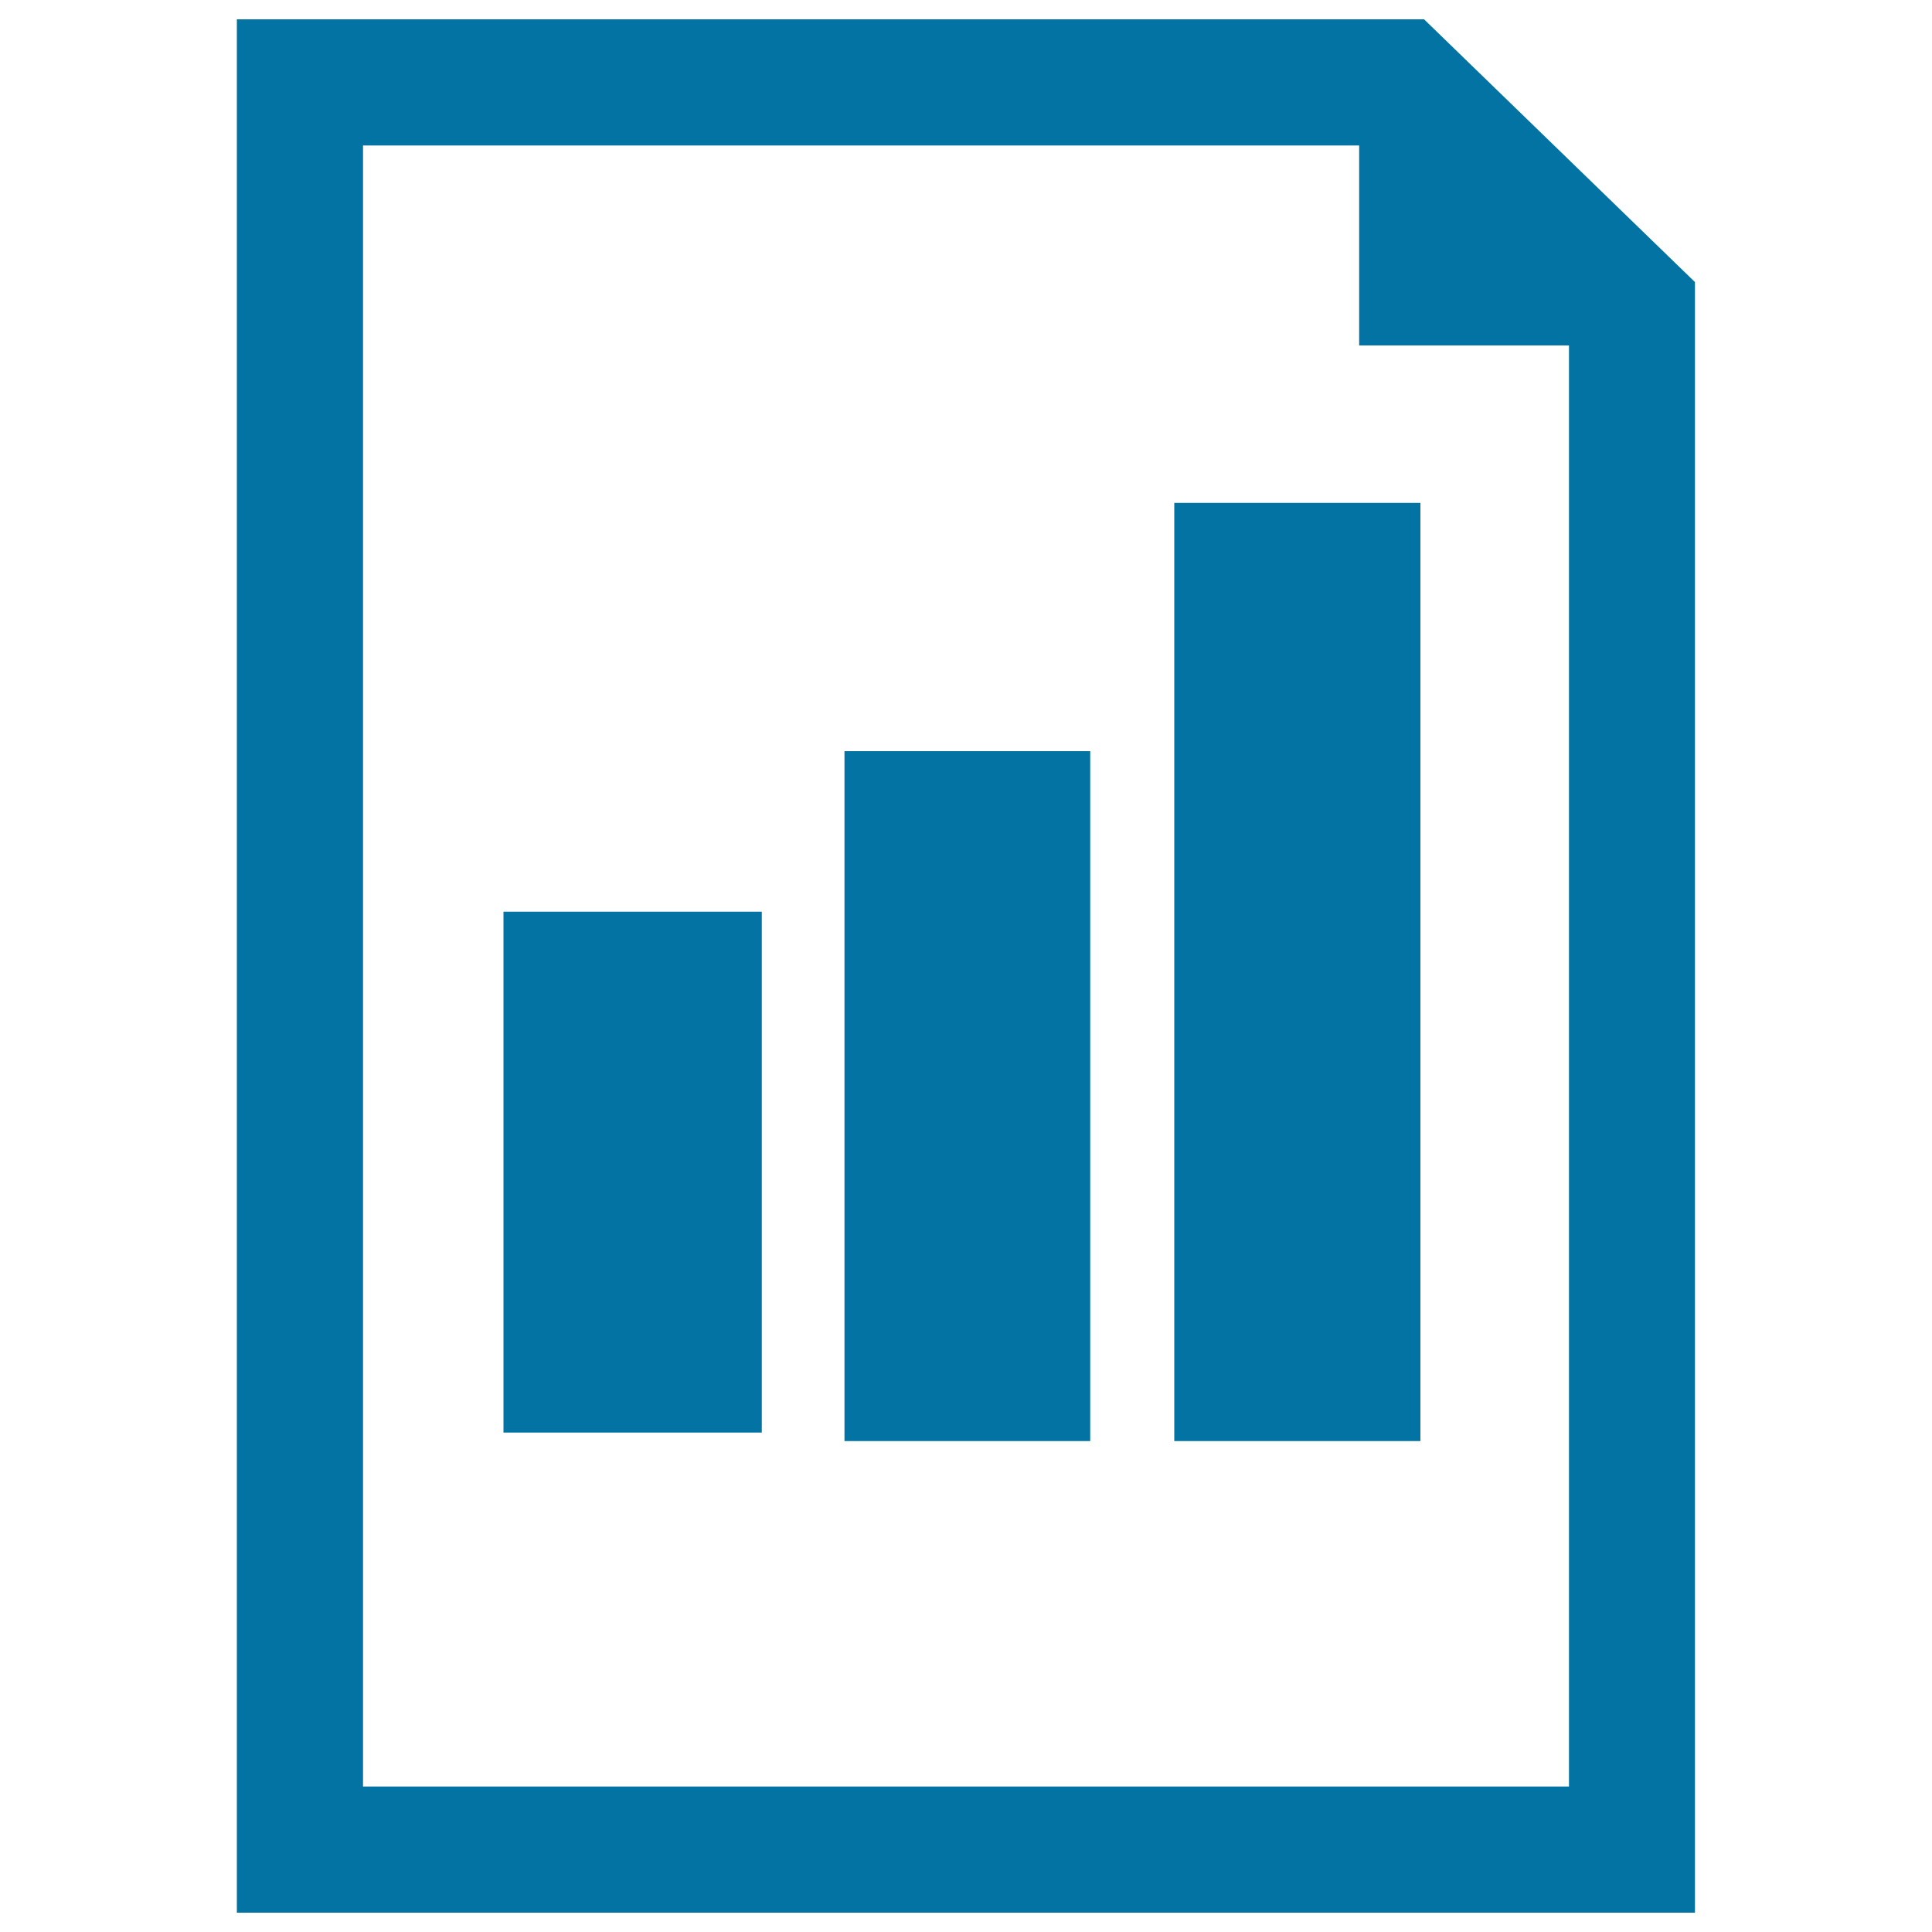
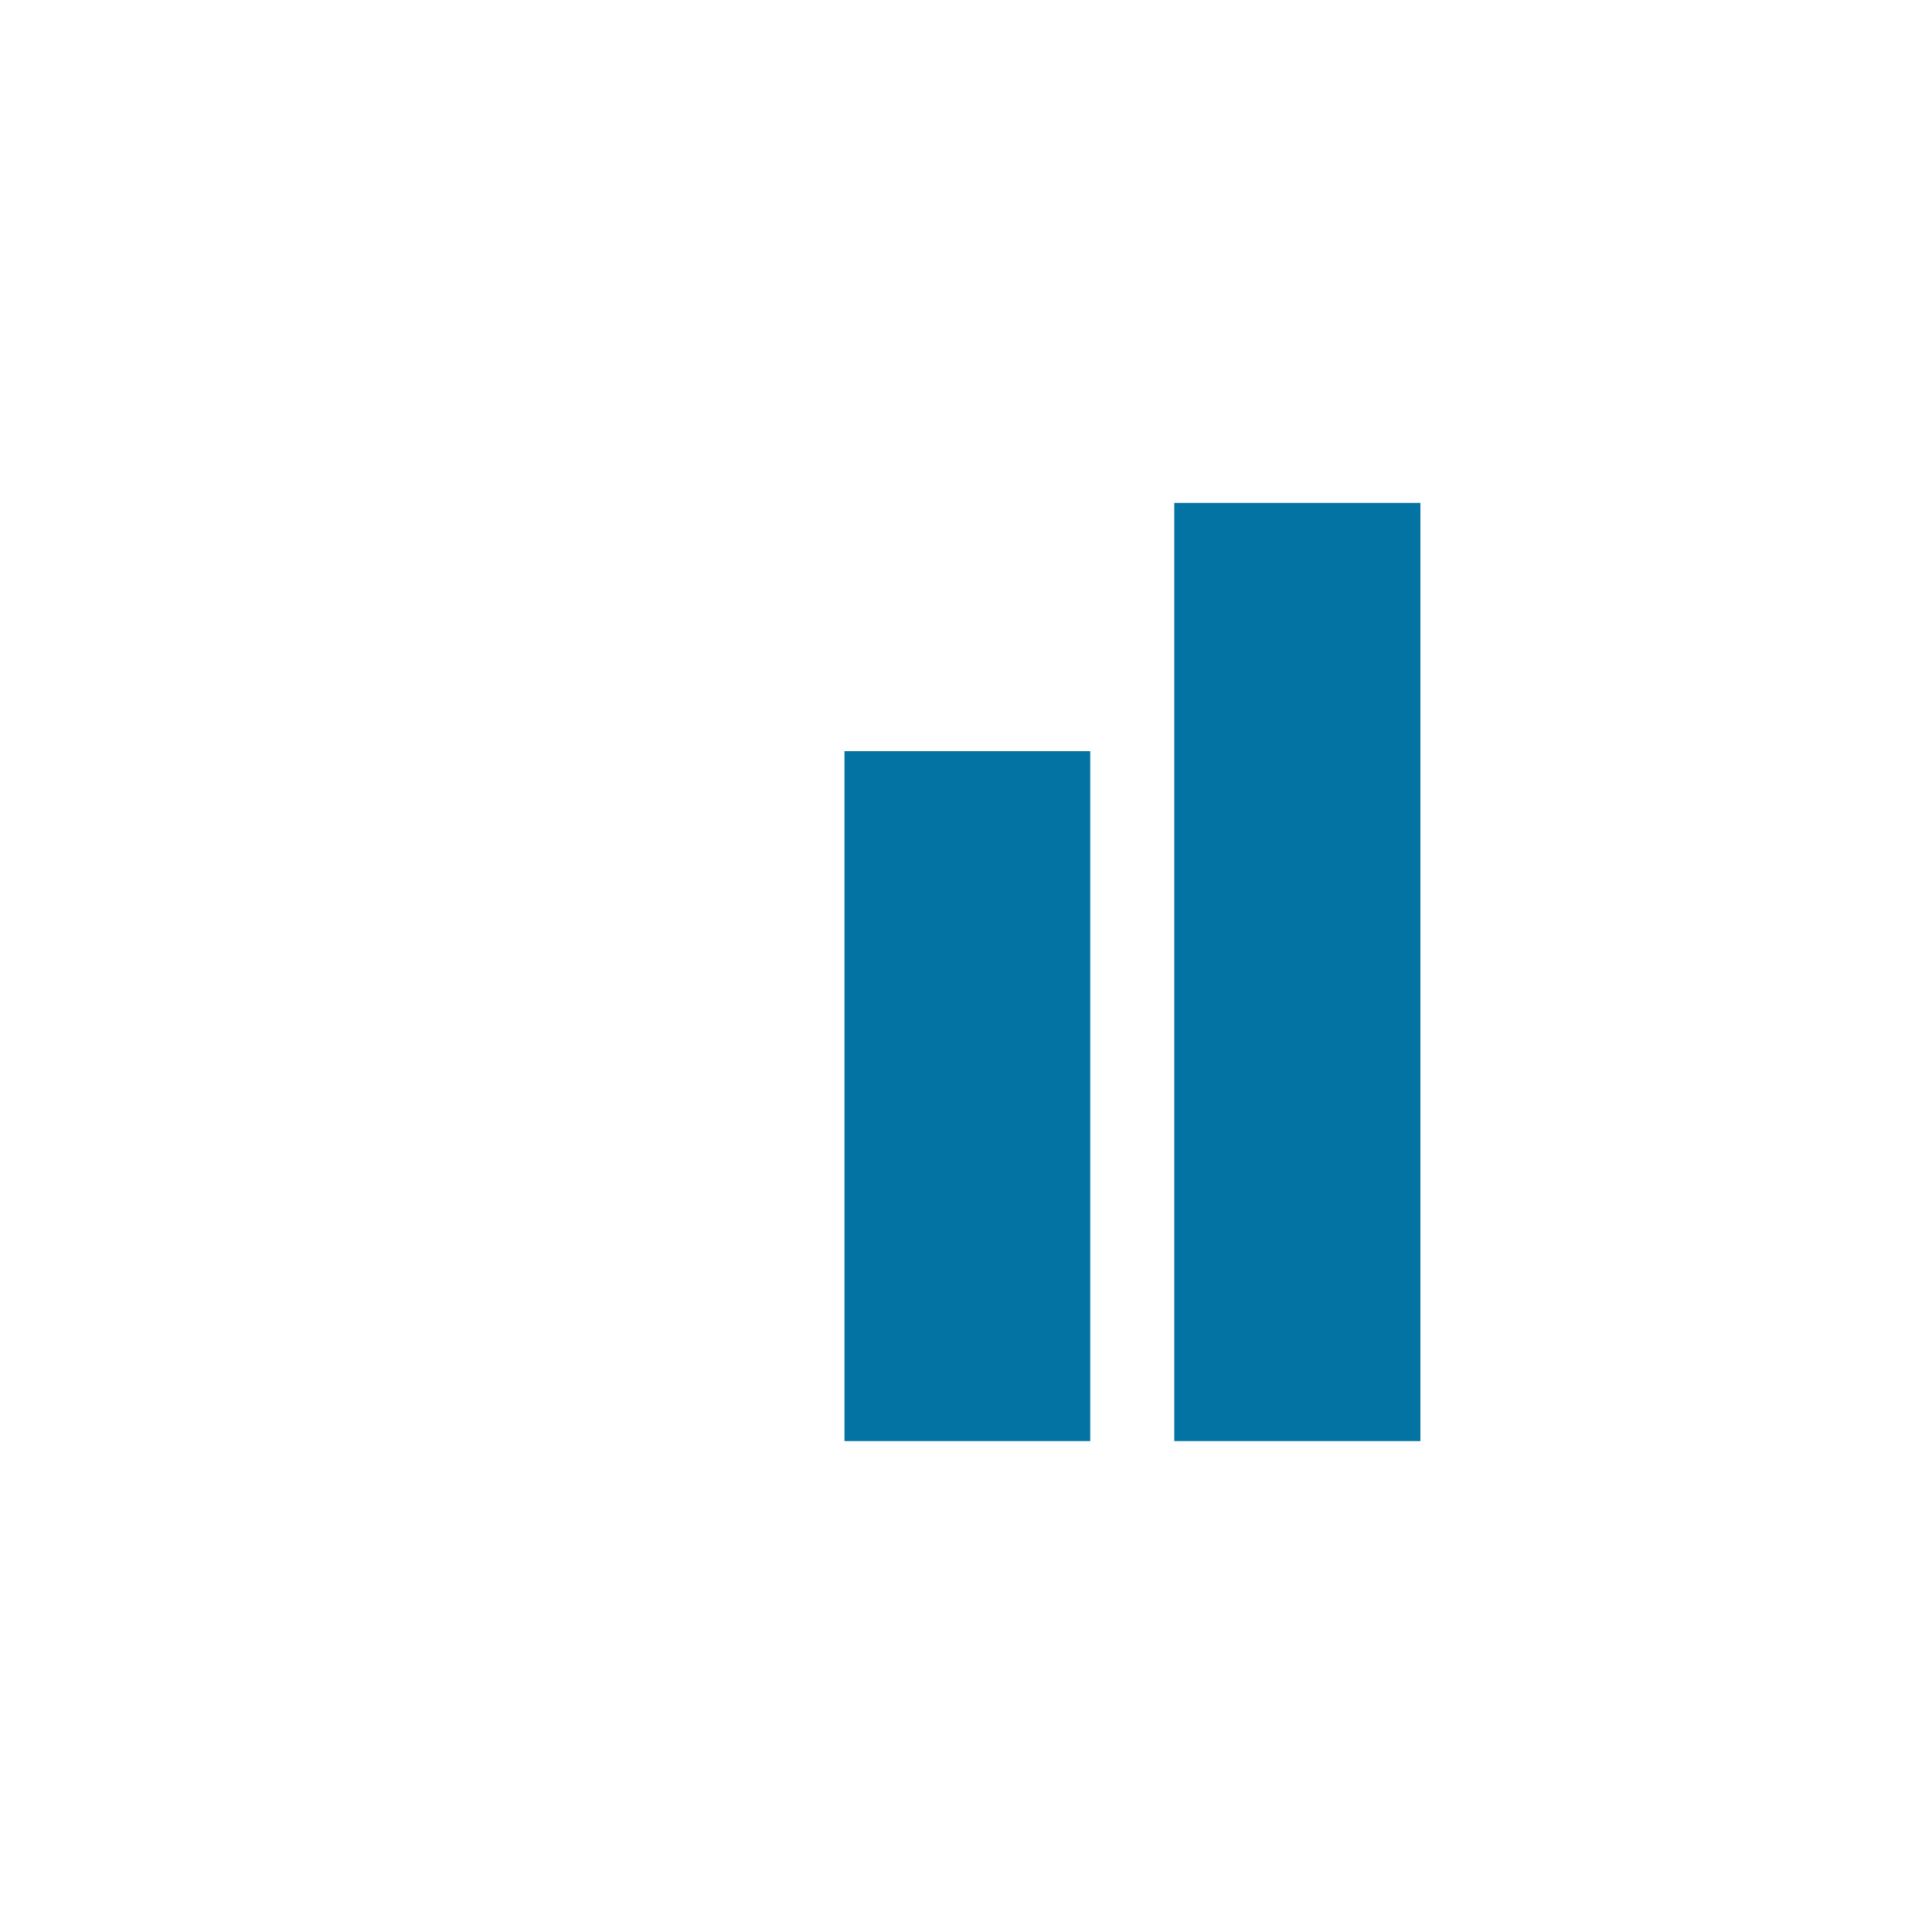
<svg xmlns="http://www.w3.org/2000/svg" viewBox="0 0 1000 1000" style="fill:#0273a2">
  <title>Document Of Bars Chart SVG icon</title>
  <g>
    <g id="_x36_0_73_">
      <g>
-         <path d="M737.1,10H122.6v980h754.7V146L737.1,10z M812.1,924.7H187.9V75.3h515.6v103.5h108.6C812.1,178.8,812.1,924.7,812.1,924.7z" />
        <rect x="607.8" y="260.3" width="127.4" height="485.6" />
        <rect x="437.1" y="388.8" width="127.2" height="357.1" />
-         <path d="M260.6,741.5h133.7v-33.6c0-63.4,0-126.8,0-190.1v-45.9H260.6V741.5z" />
      </g>
    </g>
  </g>
</svg>